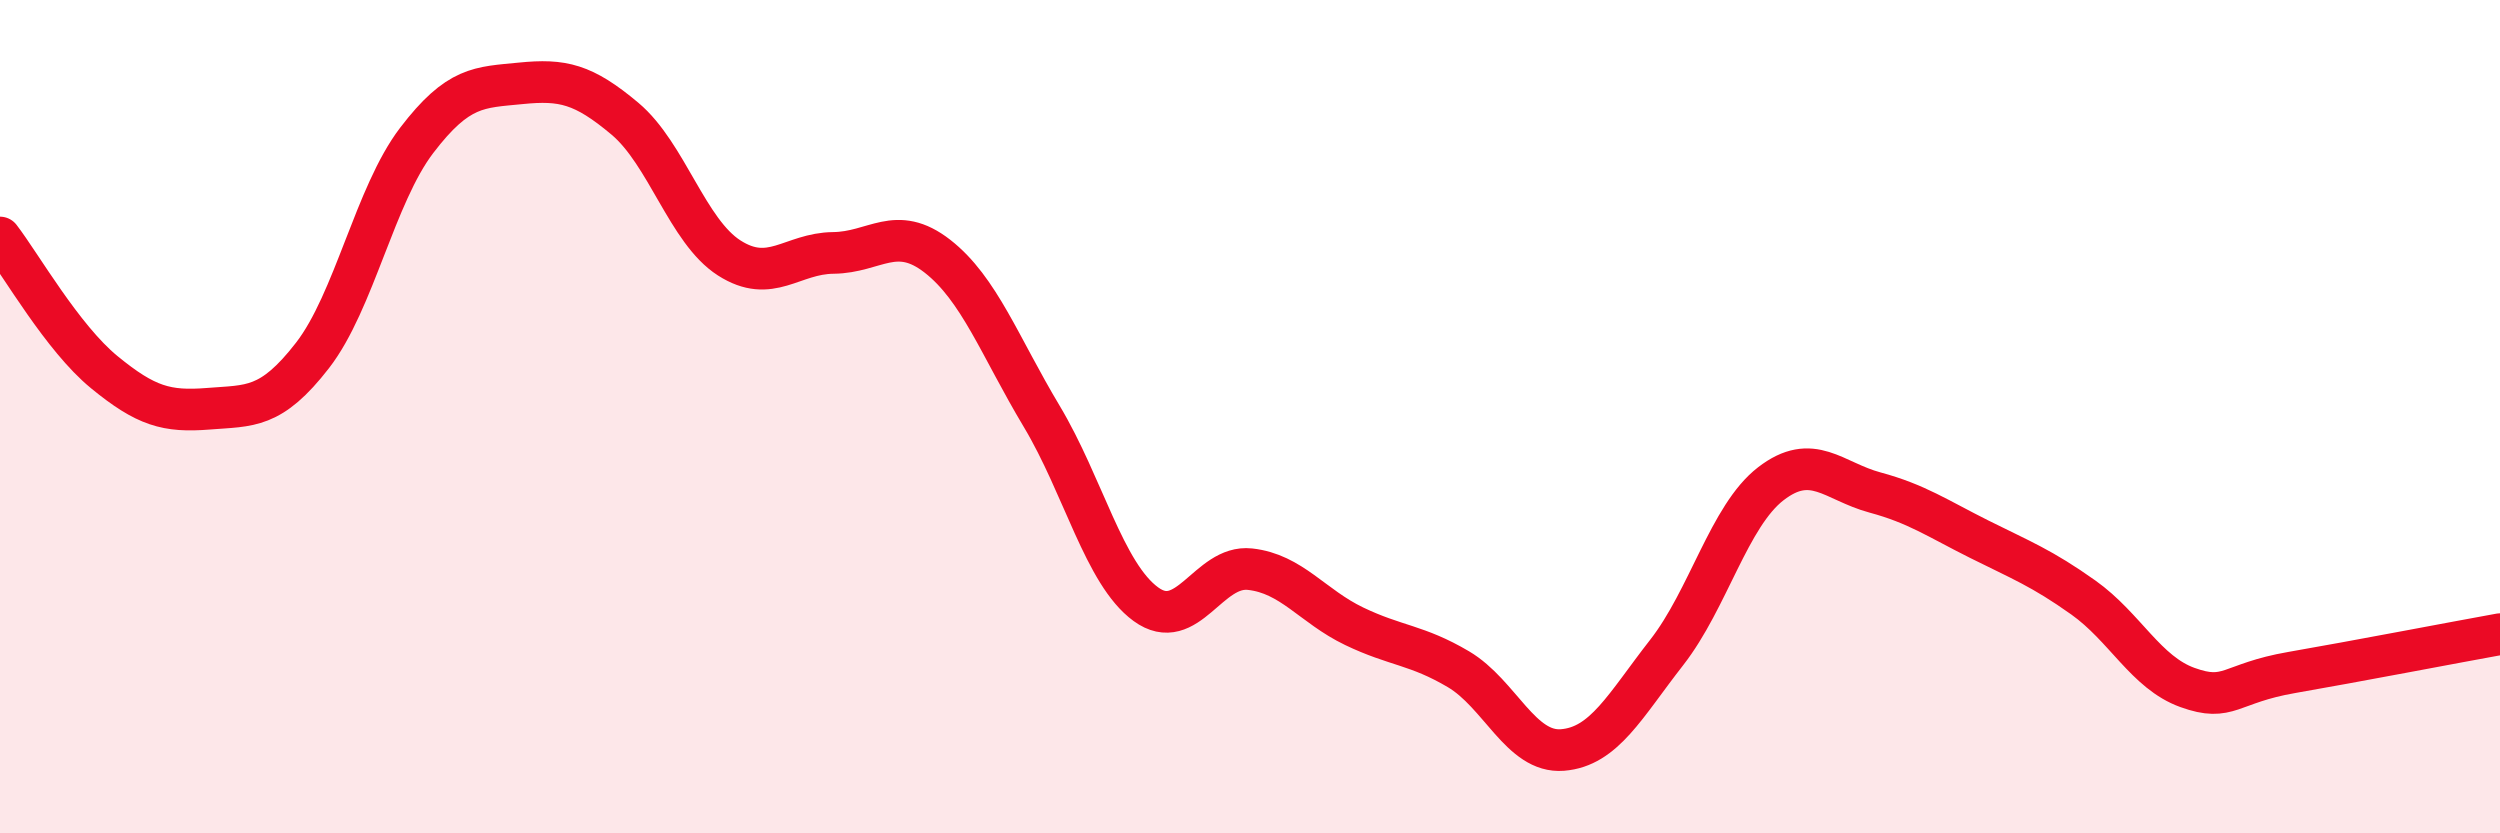
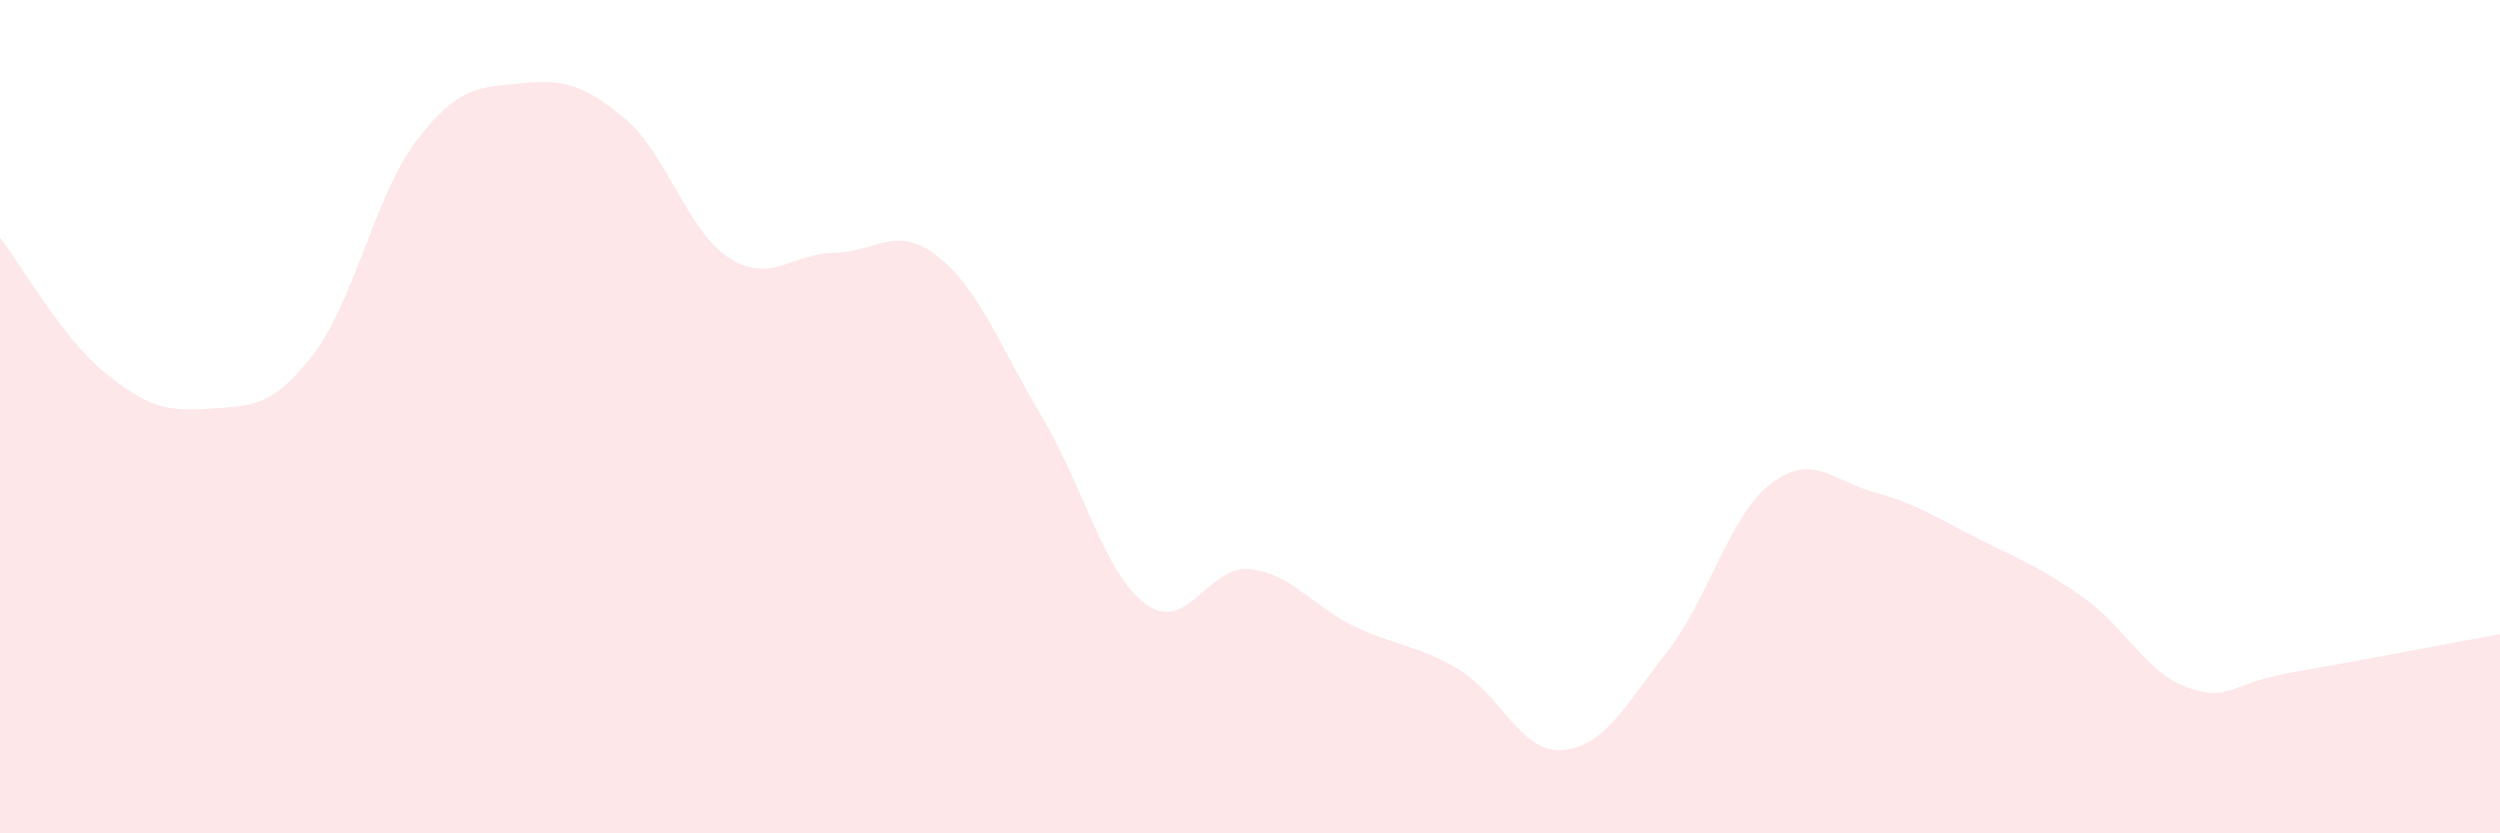
<svg xmlns="http://www.w3.org/2000/svg" width="60" height="20" viewBox="0 0 60 20">
  <path d="M 0,5.7 C 0.5,6.35 1.5,8.11 2.5,8.93 C 3.5,9.75 4,9.89 5,9.81 C 6,9.73 6.5,9.82 7.5,8.53 C 8.5,7.24 9,4.68 10,3.37 C 11,2.06 11.5,2.1 12.5,2 C 13.5,1.9 14,2.01 15,2.85 C 16,3.69 16.5,5.55 17.5,6.19 C 18.5,6.83 19,6.08 20,6.07 C 21,6.06 21.5,5.37 22.5,6.15 C 23.5,6.93 24,8.32 25,9.99 C 26,11.66 26.5,13.77 27.5,14.5 C 28.5,15.23 29,13.55 30,13.66 C 31,13.77 31.5,14.55 32.5,15.03 C 33.5,15.51 34,15.47 35,16.06 C 36,16.65 36.5,18.08 37.5,18 C 38.5,17.92 39,16.94 40,15.66 C 41,14.38 41.5,12.38 42.5,11.61 C 43.5,10.84 44,11.55 45,11.82 C 46,12.09 46.5,12.44 47.5,12.94 C 48.5,13.44 49,13.63 50,14.34 C 51,15.05 51.5,16.14 52.5,16.5 C 53.5,16.86 53.5,16.4 55,16.14 C 56.5,15.88 59,15.4 60,15.22L60 20L0 20Z" fill="#EB0A25" opacity="0.1" stroke-linecap="round" stroke-linejoin="round" />
-   <path d="M 0,5.7 C 0.5,6.35 1.5,8.11 2.5,8.93 C 3.5,9.75 4,9.89 5,9.81 C 6,9.73 6.5,9.82 7.5,8.53 C 8.5,7.24 9,4.68 10,3.37 C 11,2.06 11.5,2.1 12.5,2 C 13.5,1.9 14,2.01 15,2.85 C 16,3.69 16.5,5.55 17.5,6.19 C 18.5,6.83 19,6.08 20,6.07 C 21,6.06 21.5,5.37 22.5,6.15 C 23.5,6.93 24,8.32 25,9.99 C 26,11.66 26.5,13.77 27.5,14.5 C 28.5,15.23 29,13.55 30,13.66 C 31,13.77 31.5,14.55 32.5,15.03 C 33.5,15.51 34,15.47 35,16.06 C 36,16.65 36.5,18.08 37.5,18 C 38.5,17.92 39,16.94 40,15.66 C 41,14.38 41.5,12.38 42.5,11.61 C 43.5,10.84 44,11.55 45,11.82 C 46,12.09 46.5,12.44 47.5,12.94 C 48.5,13.44 49,13.63 50,14.34 C 51,15.05 51.5,16.14 52.5,16.5 C 53.5,16.86 53.5,16.4 55,16.14 C 56.5,15.88 59,15.4 60,15.22" stroke="#EB0A25" stroke-width="1" fill="none" stroke-linecap="round" stroke-linejoin="round" />
</svg>